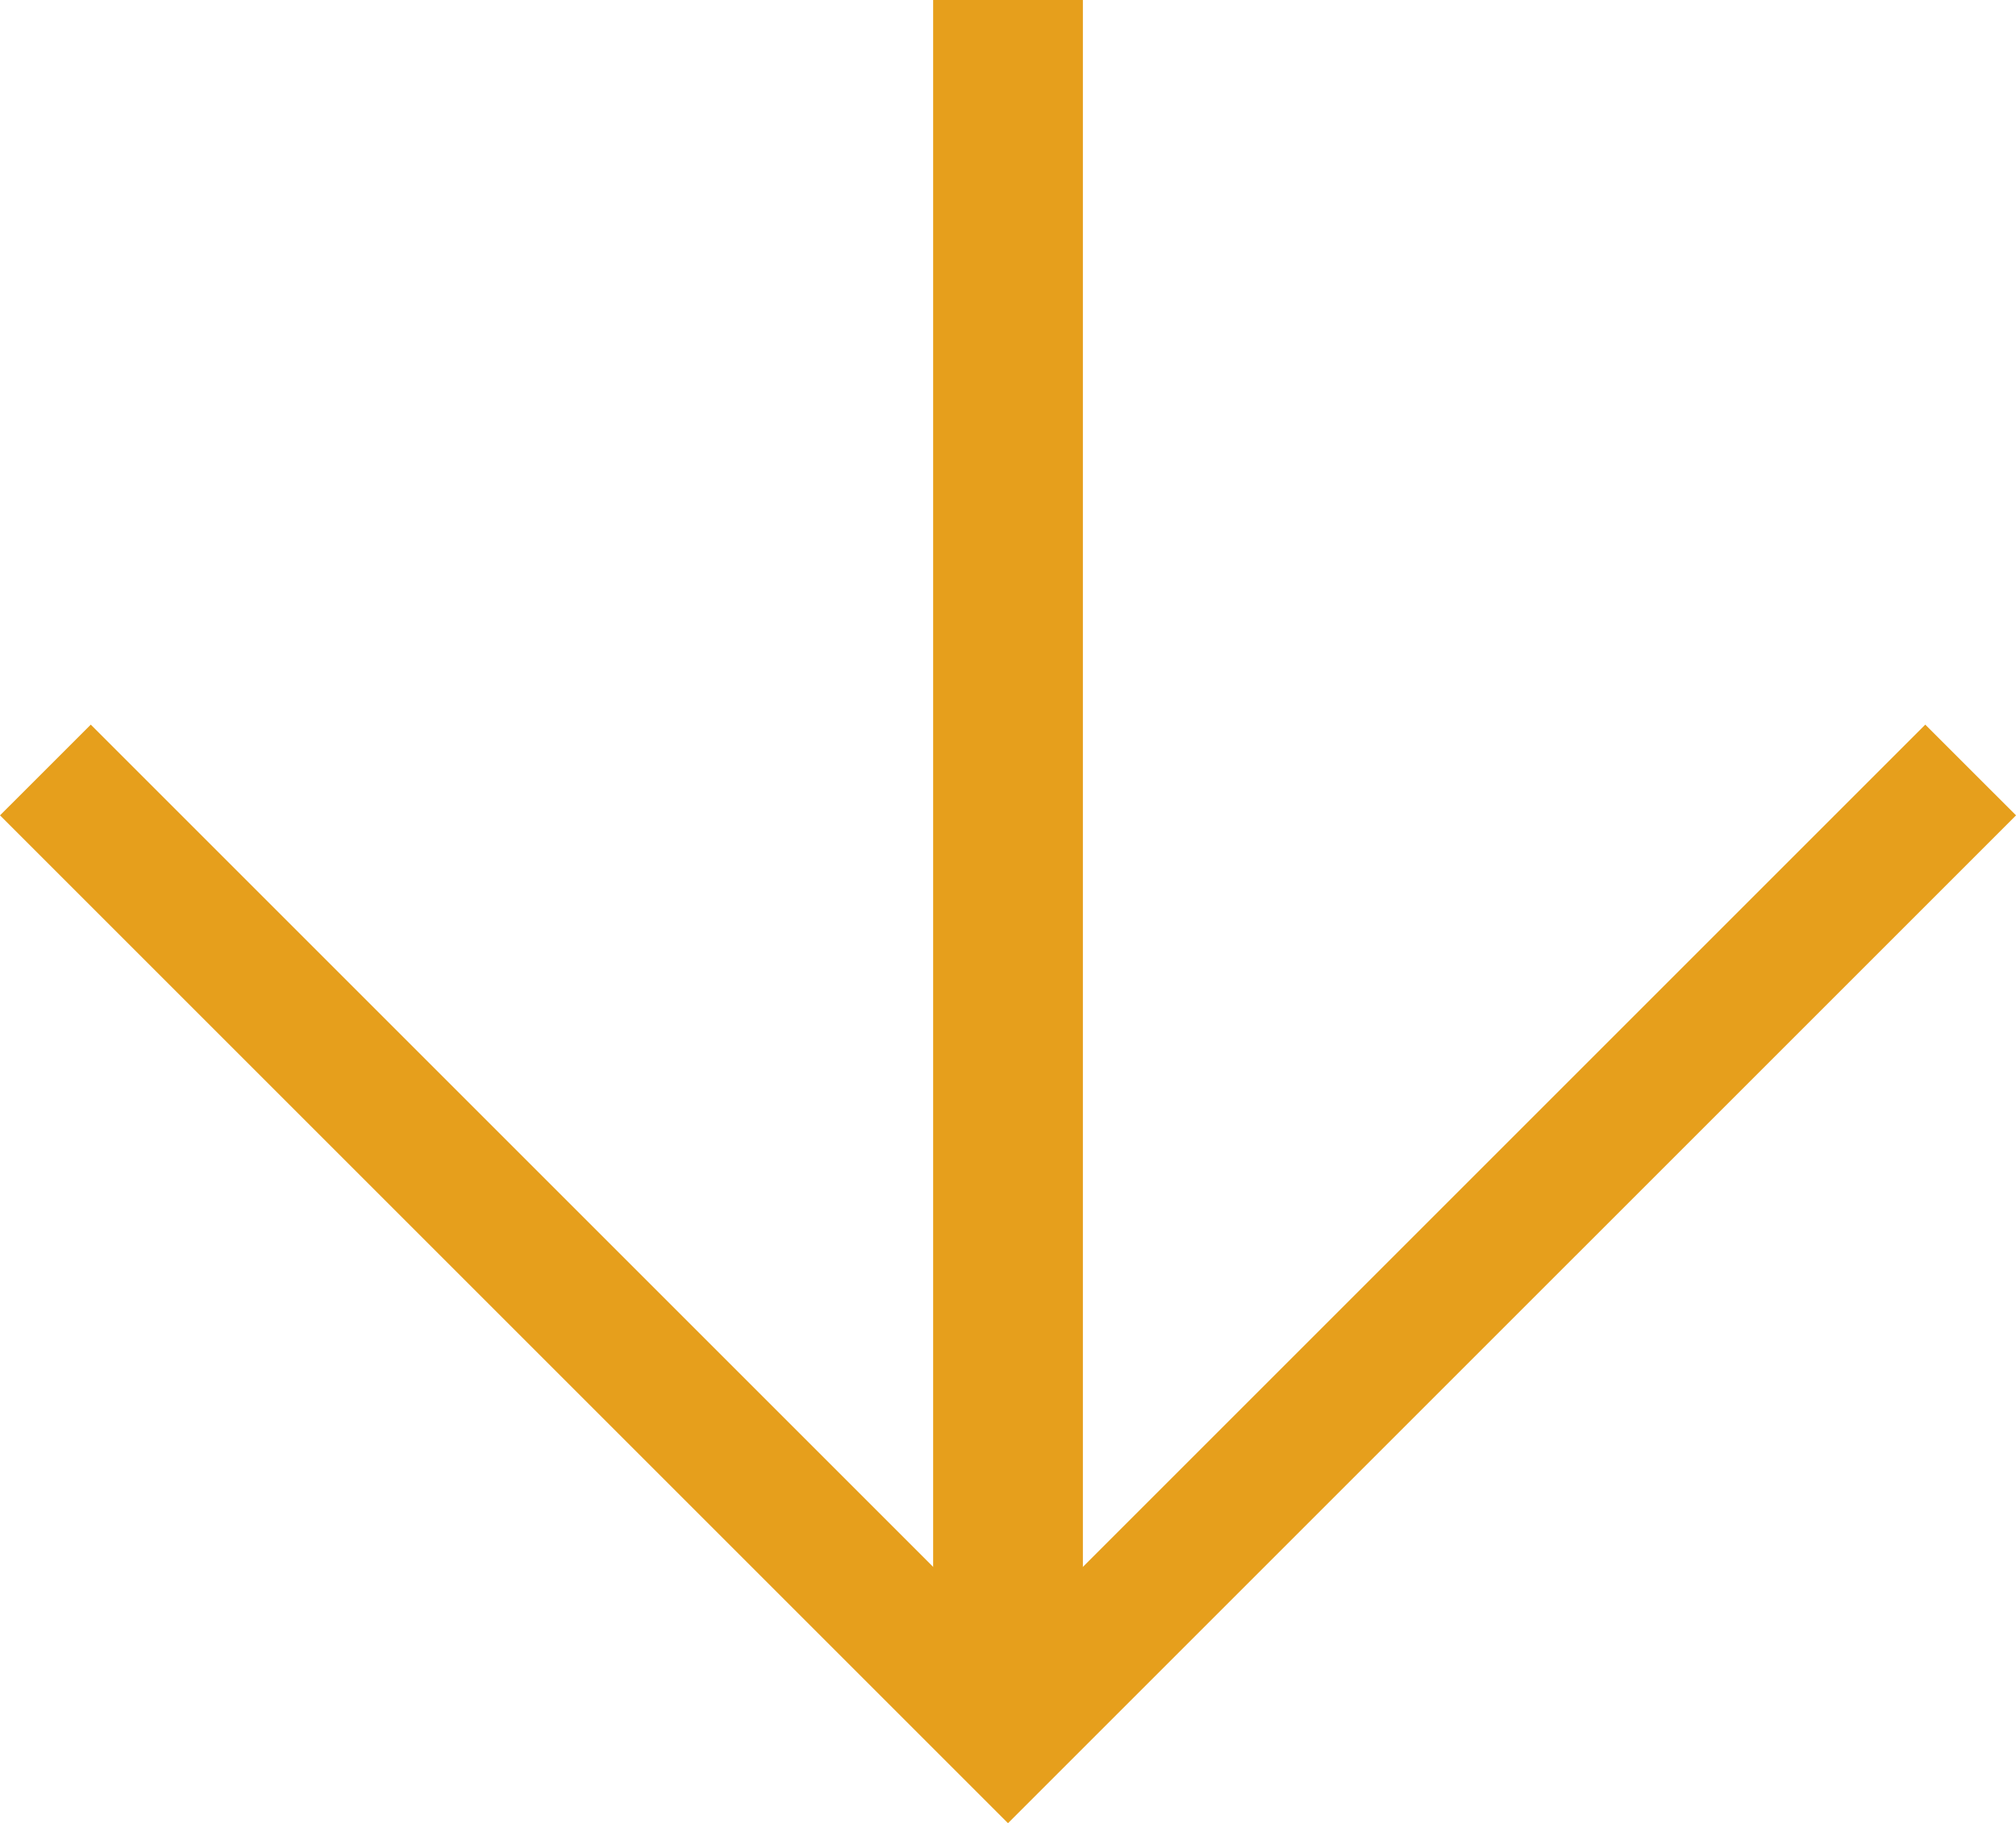
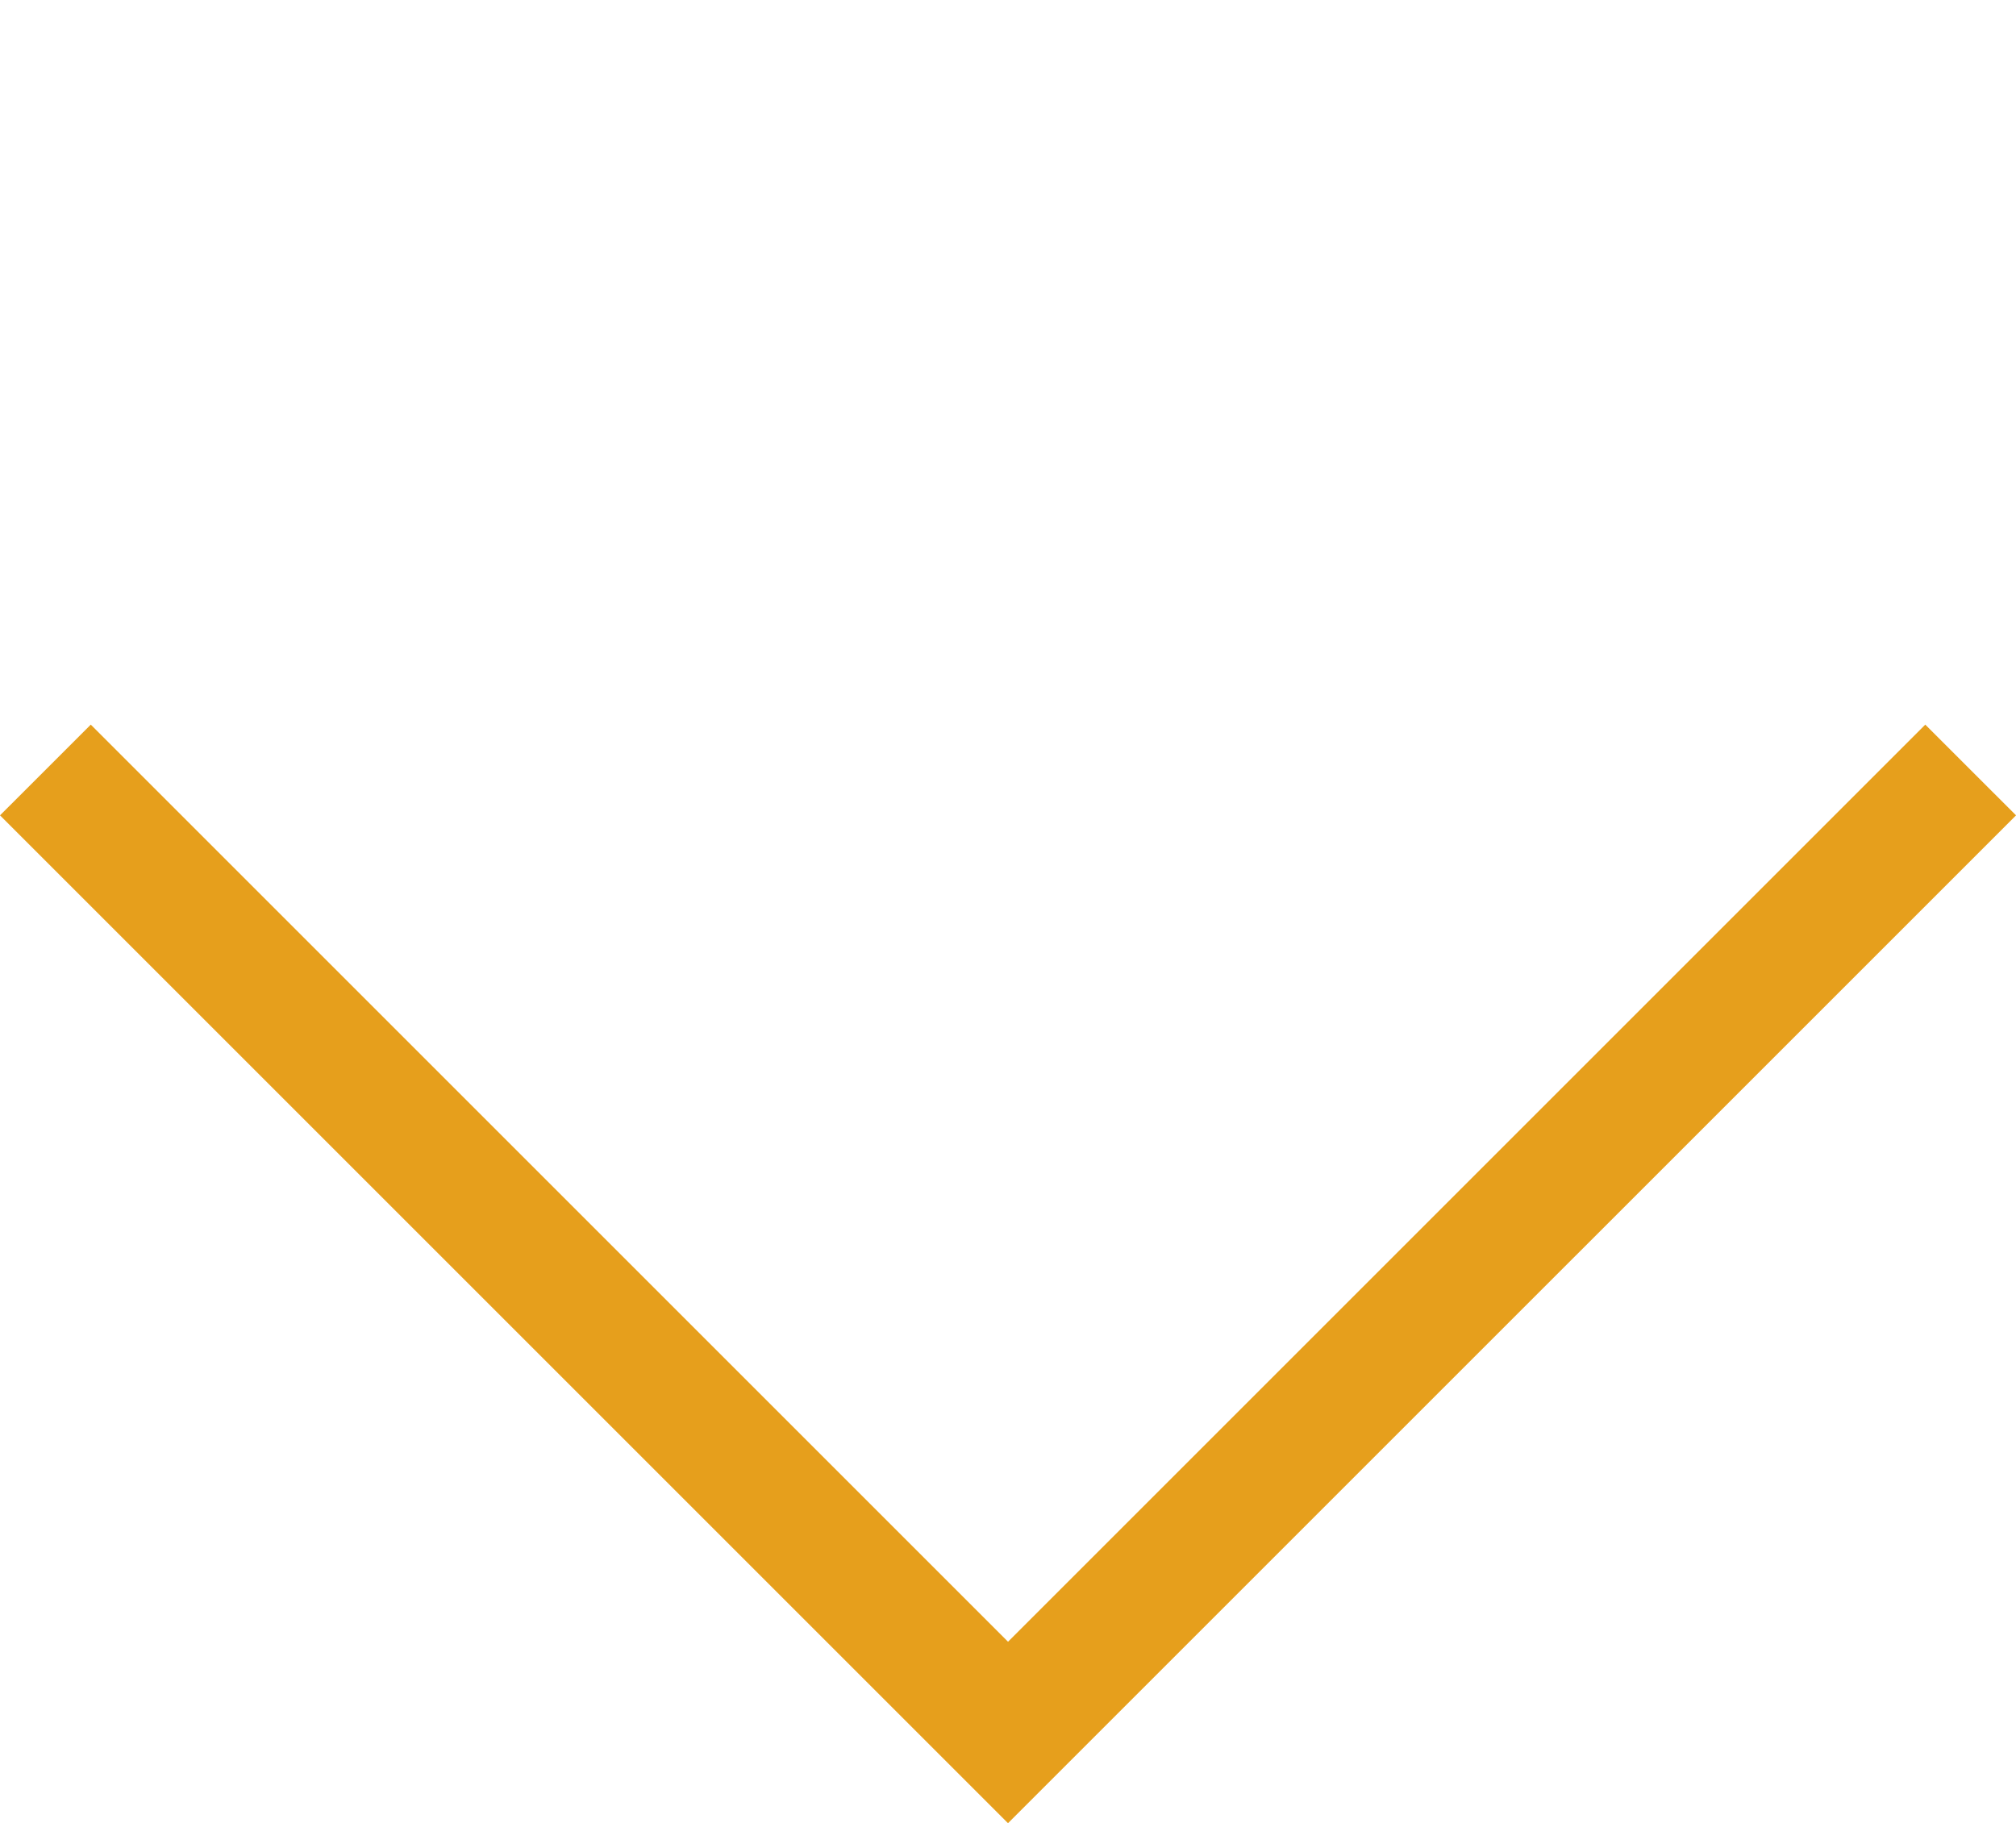
<svg xmlns="http://www.w3.org/2000/svg" width="94.243" height="85.242" viewBox="0 0 94.243 85.242">
  <g id="グループ_26016" data-name="グループ 26016" transform="translate(-635.878 -1602)">
-     <path id="パス_52255" data-name="パス 52255" d="M-3662.548-14627.174l-47.121-47.121,4.243-4.242,42.879,42.879,42.879-42.879,4.243,4.242Z" transform="translate(4345.548 16314.416)" fill="#e69f1c" />
-     <path id="線_775" data-name="線 775" d="M3.5,81h-7V0h7Z" transform="translate(683 1602)" fill="#e69f1c" />
+     <path id="パス_52255" data-name="パス 52255" d="M-3662.548-14627.174l-47.121-47.121,4.243-4.242,42.879,42.879,42.879-42.879,4.243,4.242" transform="translate(4345.548 16314.416)" fill="#e69f1c" />
  </g>
</svg>